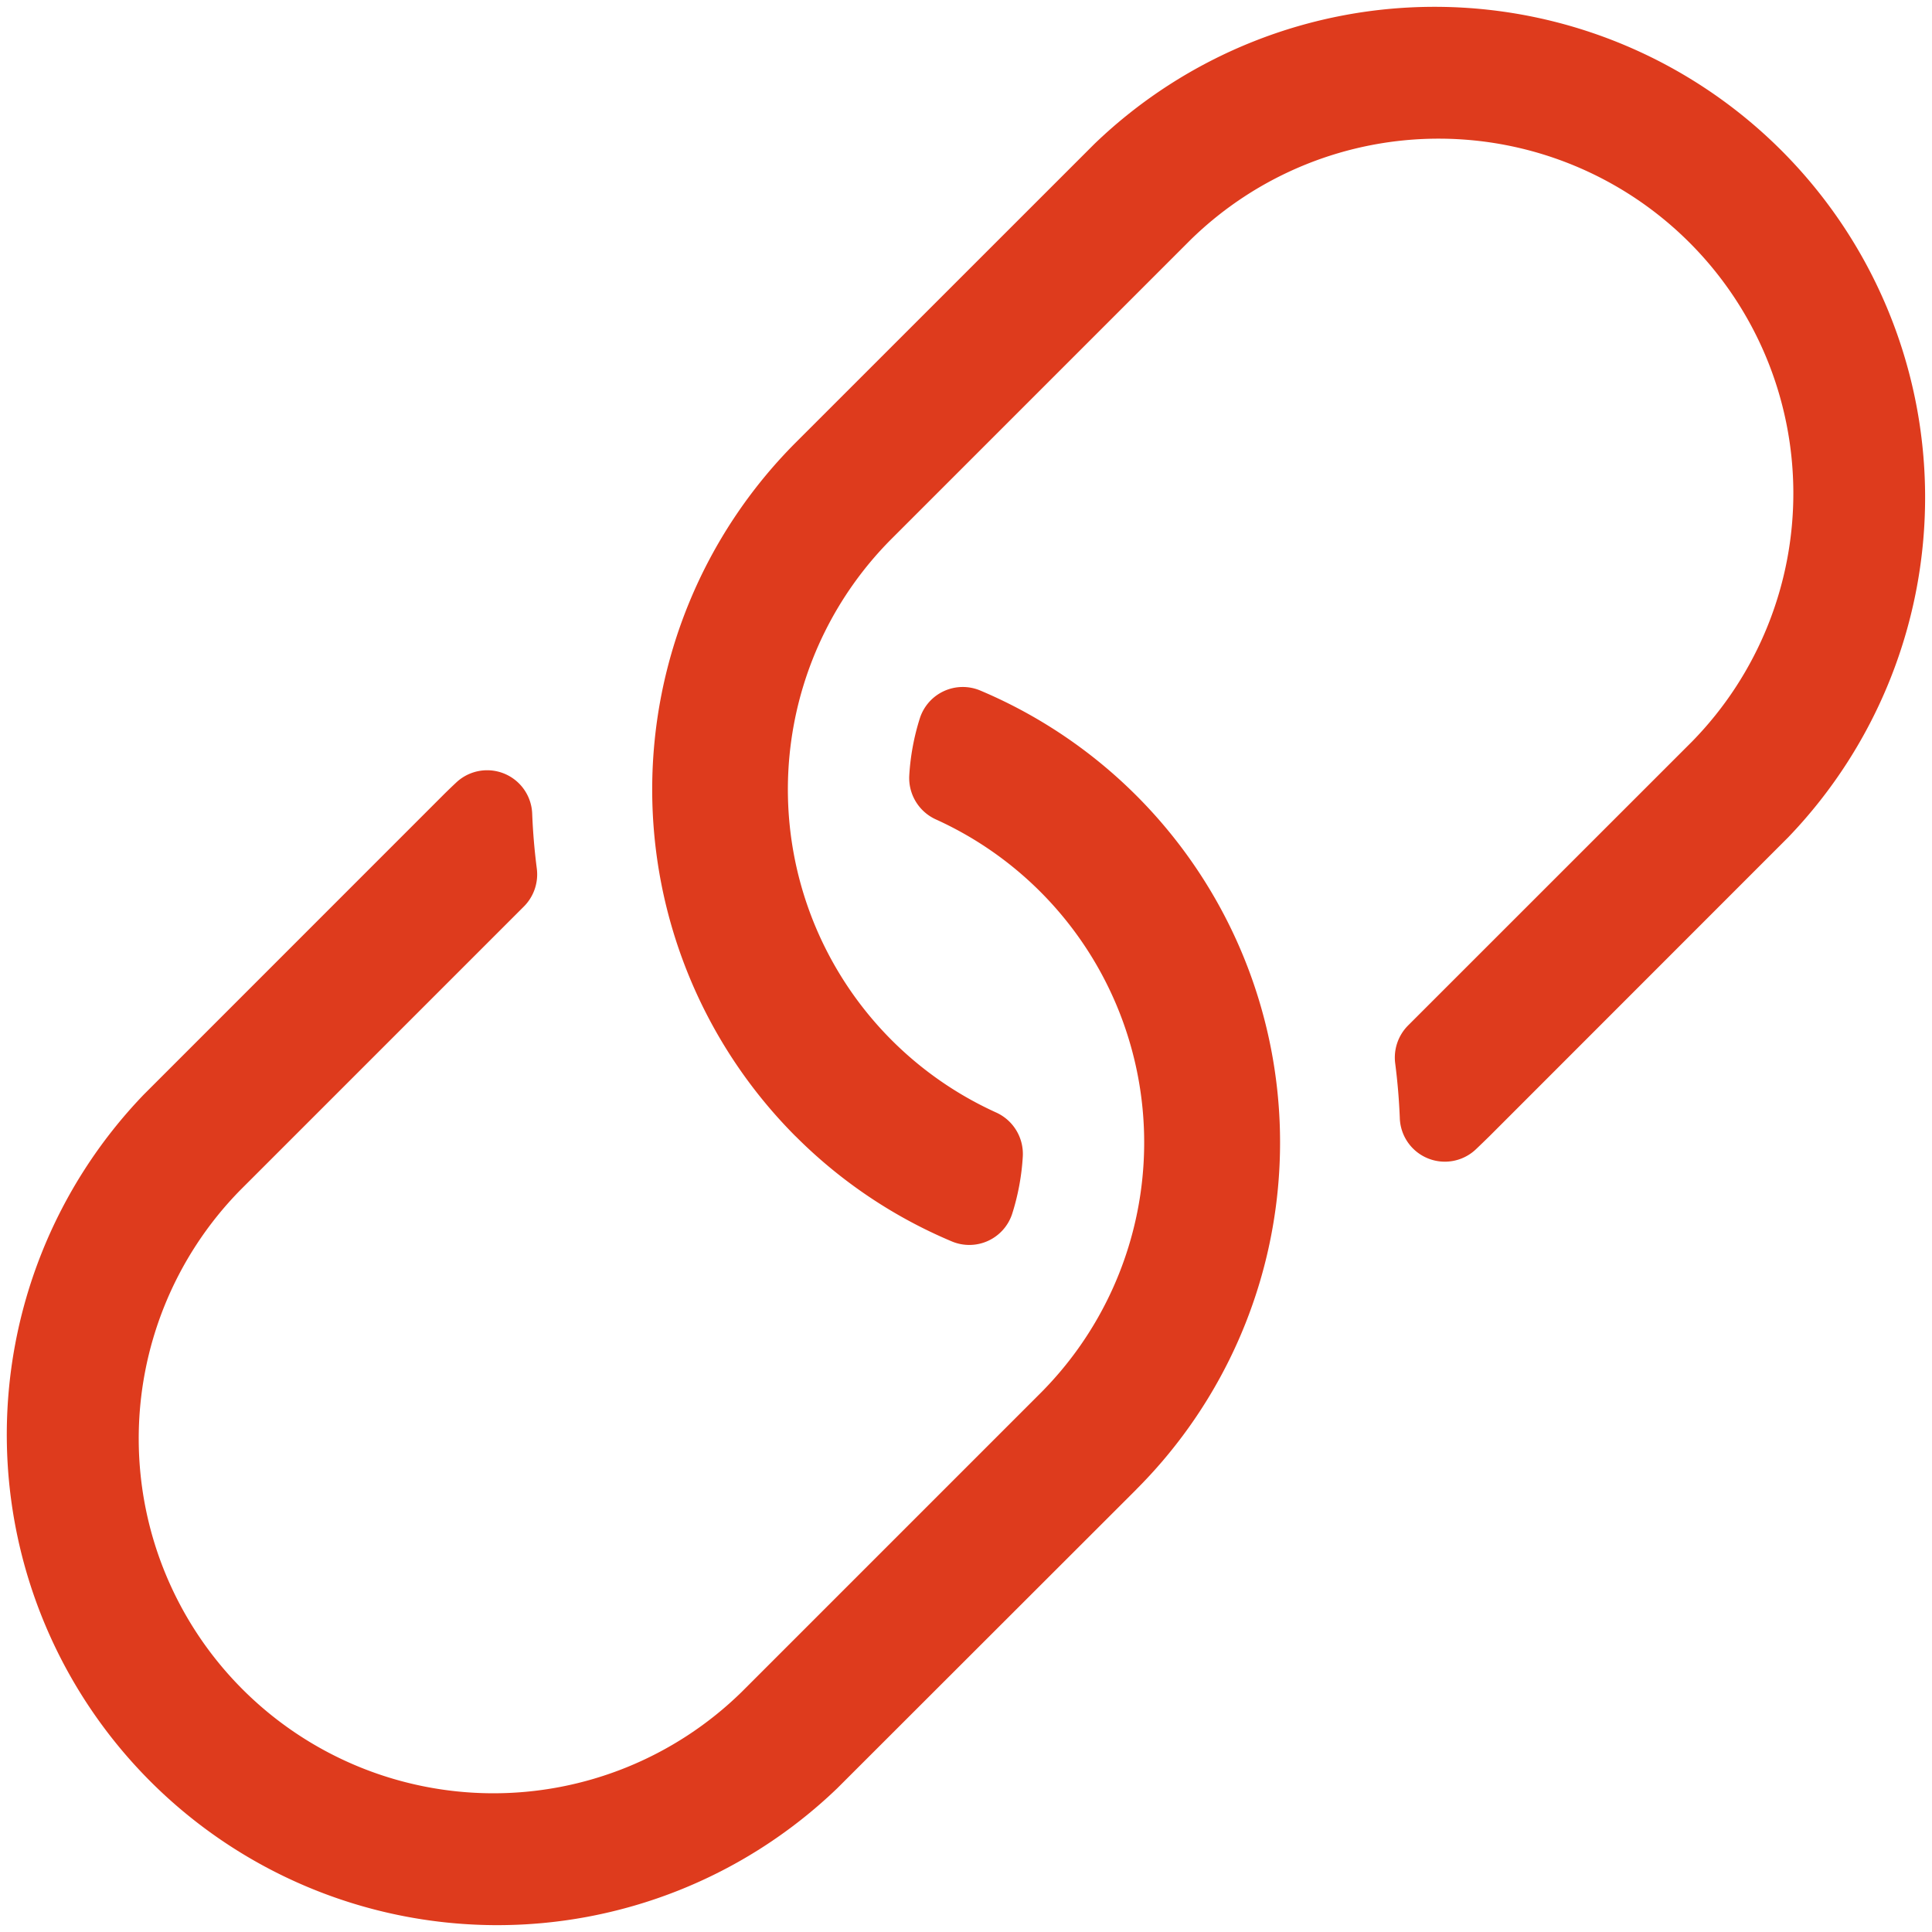
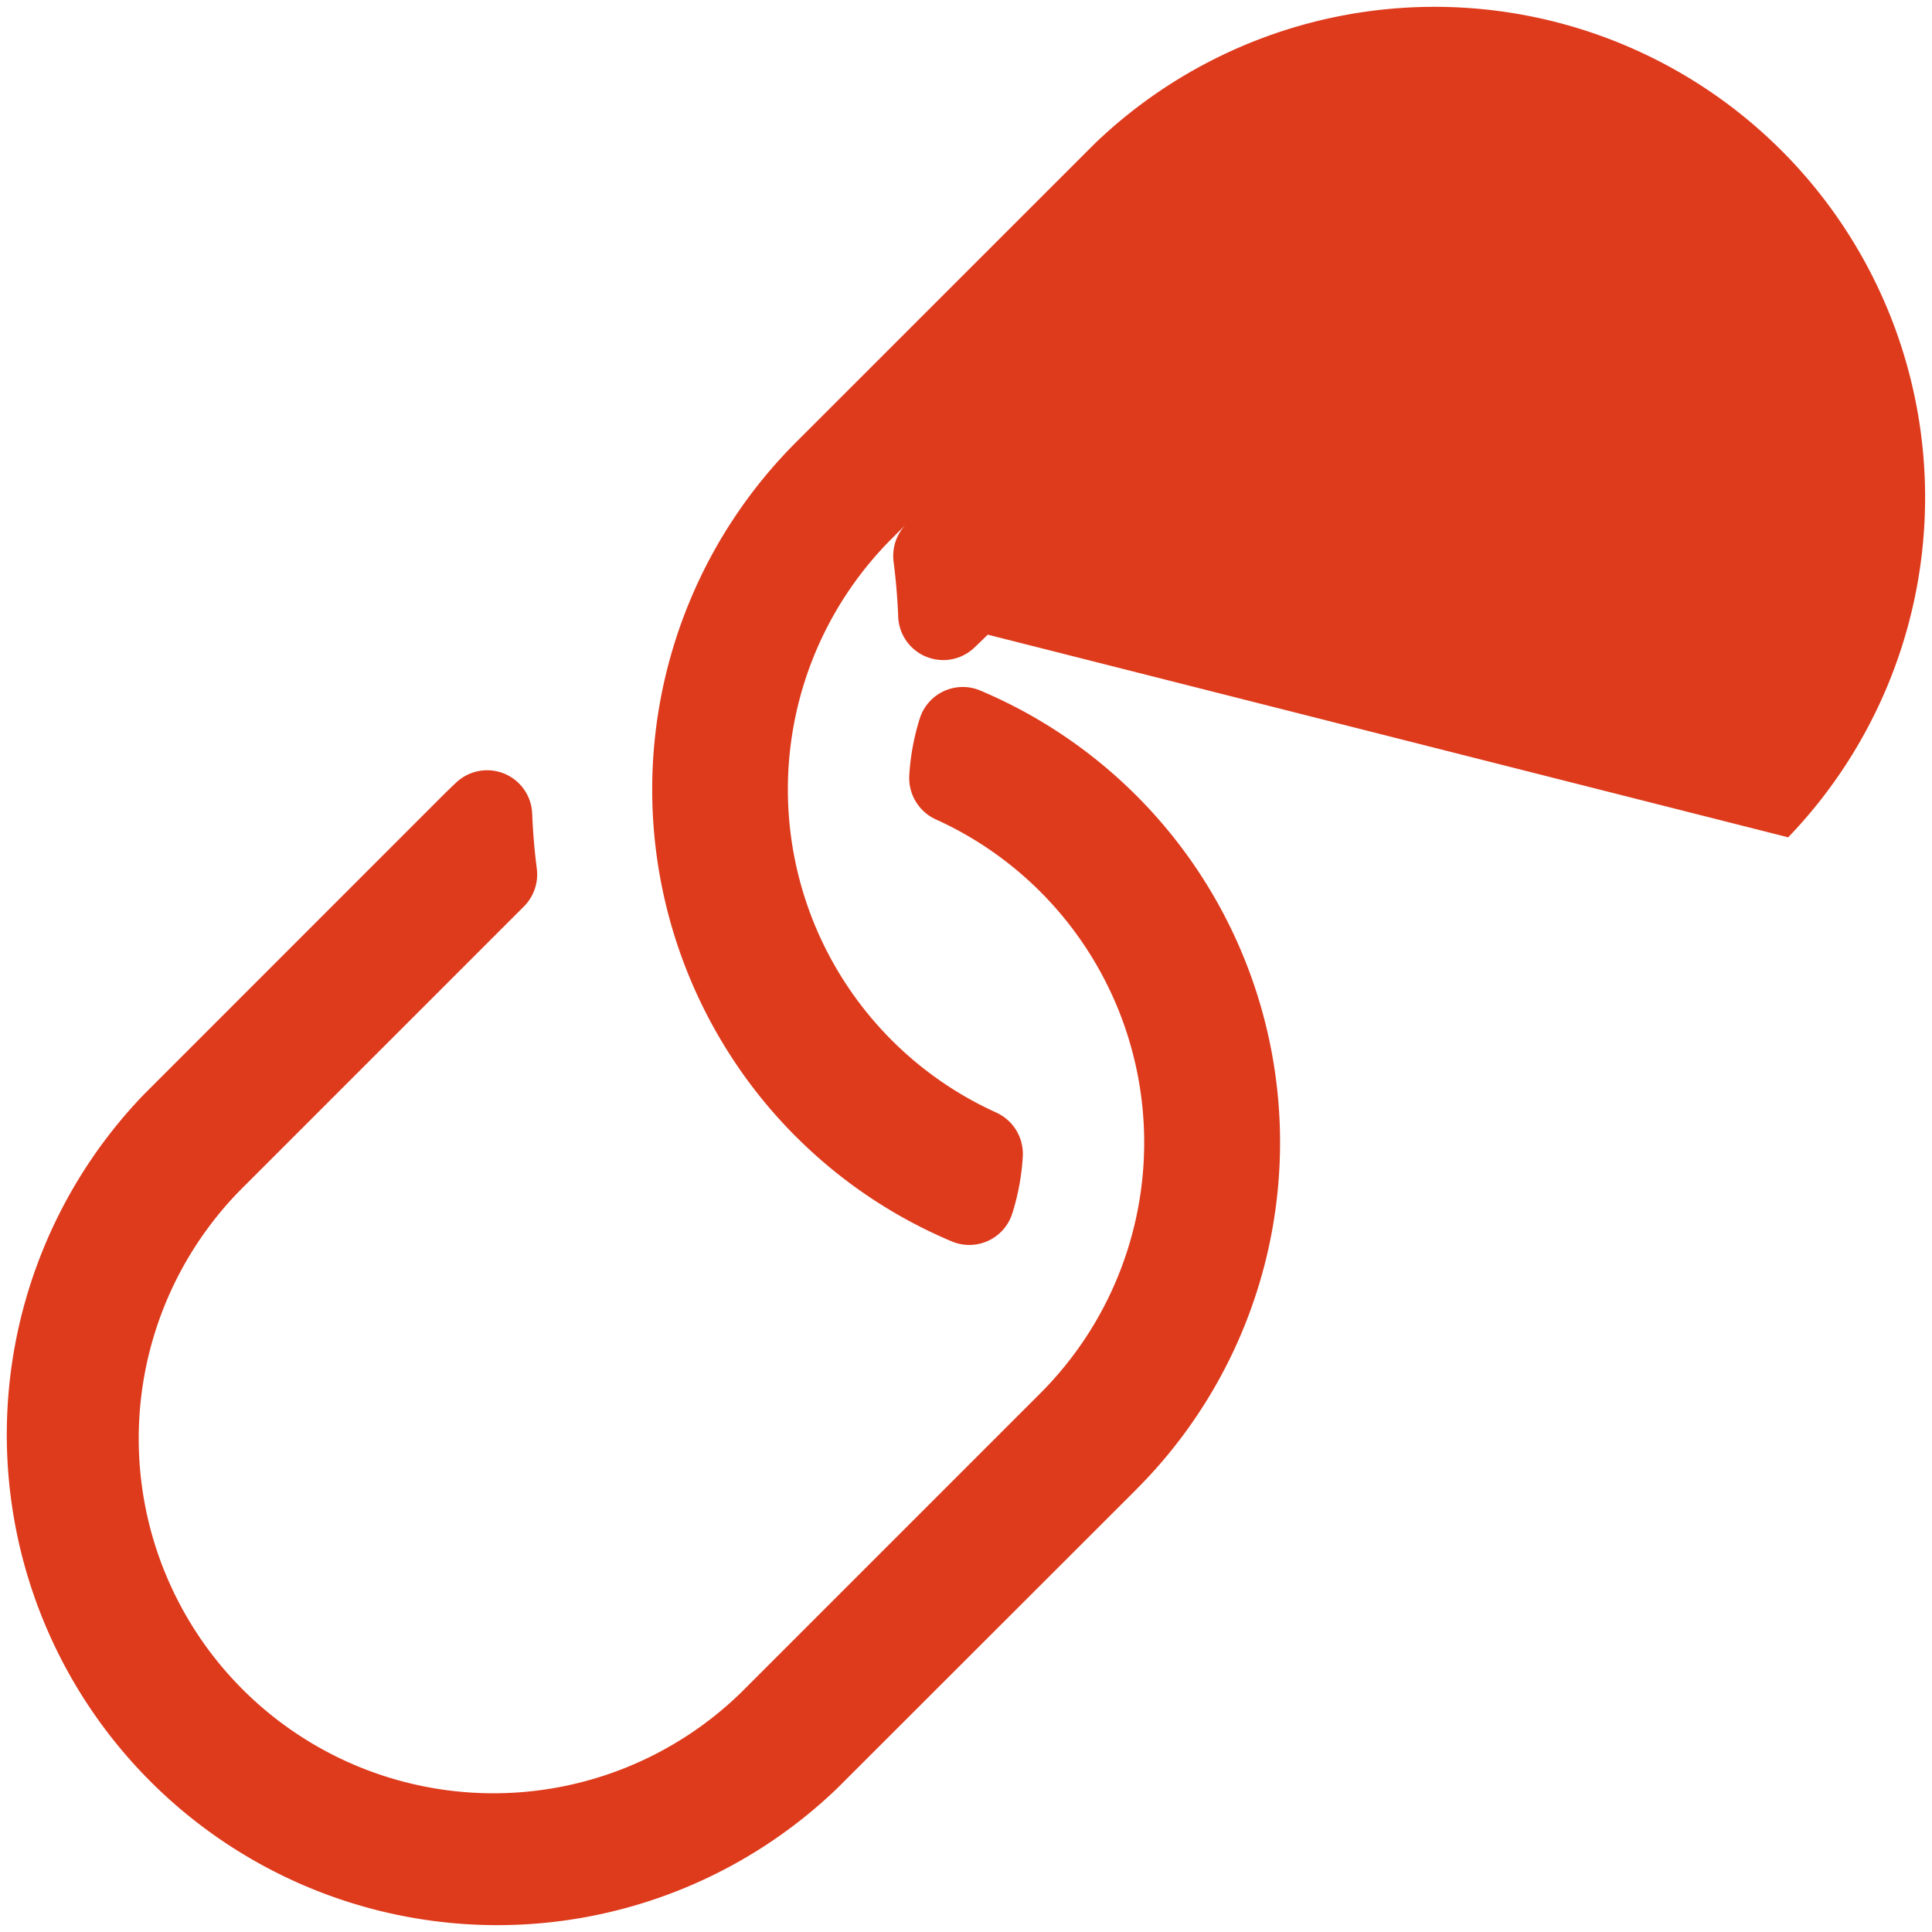
<svg xmlns="http://www.w3.org/2000/svg" width="30" height="30" viewBox="0 0 30 30">
-   <path id="link" d="M17.645,23.125,13,27.766A7.617,7.617,0,0,1,2.232,16.994l4.64-4.641q.1-.1.207-.2a.7.7,0,0,1,1.184.486q.017.422.071.843a.706.706,0,0,1-.2.592L3.723,18.485a5.508,5.508,0,0,0,7.789,7.789l4.641-4.641.021-.021a5.508,5.508,0,0,0-1.638-8.888.706.706,0,0,1-.418-.684,3.644,3.644,0,0,1,.166-.894.7.7,0,0,1,.933-.427,7.617,7.617,0,0,1,2.428,12.405Zm-5.291-5.482a7.571,7.571,0,0,0,2.428,1.633.7.7,0,0,0,.933-.427,3.644,3.644,0,0,0,.166-.894.706.706,0,0,0-.418-.684,5.508,5.508,0,0,1-1.638-8.888l.021-.021,4.641-4.641a5.508,5.508,0,0,1,7.789,7.789l-4.412,4.411a.706.706,0,0,0-.2.592q.054.42.071.843a.7.7,0,0,0,1.184.486q.105-.1.207-.2L27.766,13A7.617,7.617,0,0,0,16.995,2.231l-4.641,4.64A7.626,7.626,0,0,0,12.354,17.644Z" transform="translate(0.001 0.002)" fill="#de3b1d" />
+   <path id="link" d="M17.645,23.125,13,27.766A7.617,7.617,0,0,1,2.232,16.994l4.64-4.641q.1-.1.207-.2a.7.7,0,0,1,1.184.486q.017.422.071.843a.706.706,0,0,1-.2.592L3.723,18.485a5.508,5.508,0,0,0,7.789,7.789l4.641-4.641.021-.021a5.508,5.508,0,0,0-1.638-8.888.706.706,0,0,1-.418-.684,3.644,3.644,0,0,1,.166-.894.7.7,0,0,1,.933-.427,7.617,7.617,0,0,1,2.428,12.405Zm-5.291-5.482a7.571,7.571,0,0,0,2.428,1.633.7.7,0,0,0,.933-.427,3.644,3.644,0,0,0,.166-.894.706.706,0,0,0-.418-.684,5.508,5.508,0,0,1-1.638-8.888l.021-.021,4.641-4.641l-4.412,4.411a.706.706,0,0,0-.2.592q.054.42.071.843a.7.7,0,0,0,1.184.486q.105-.1.207-.2L27.766,13A7.617,7.617,0,0,0,16.995,2.231l-4.641,4.64A7.626,7.626,0,0,0,12.354,17.644Z" transform="translate(0.001 0.002)" fill="#de3b1d" />
</svg>